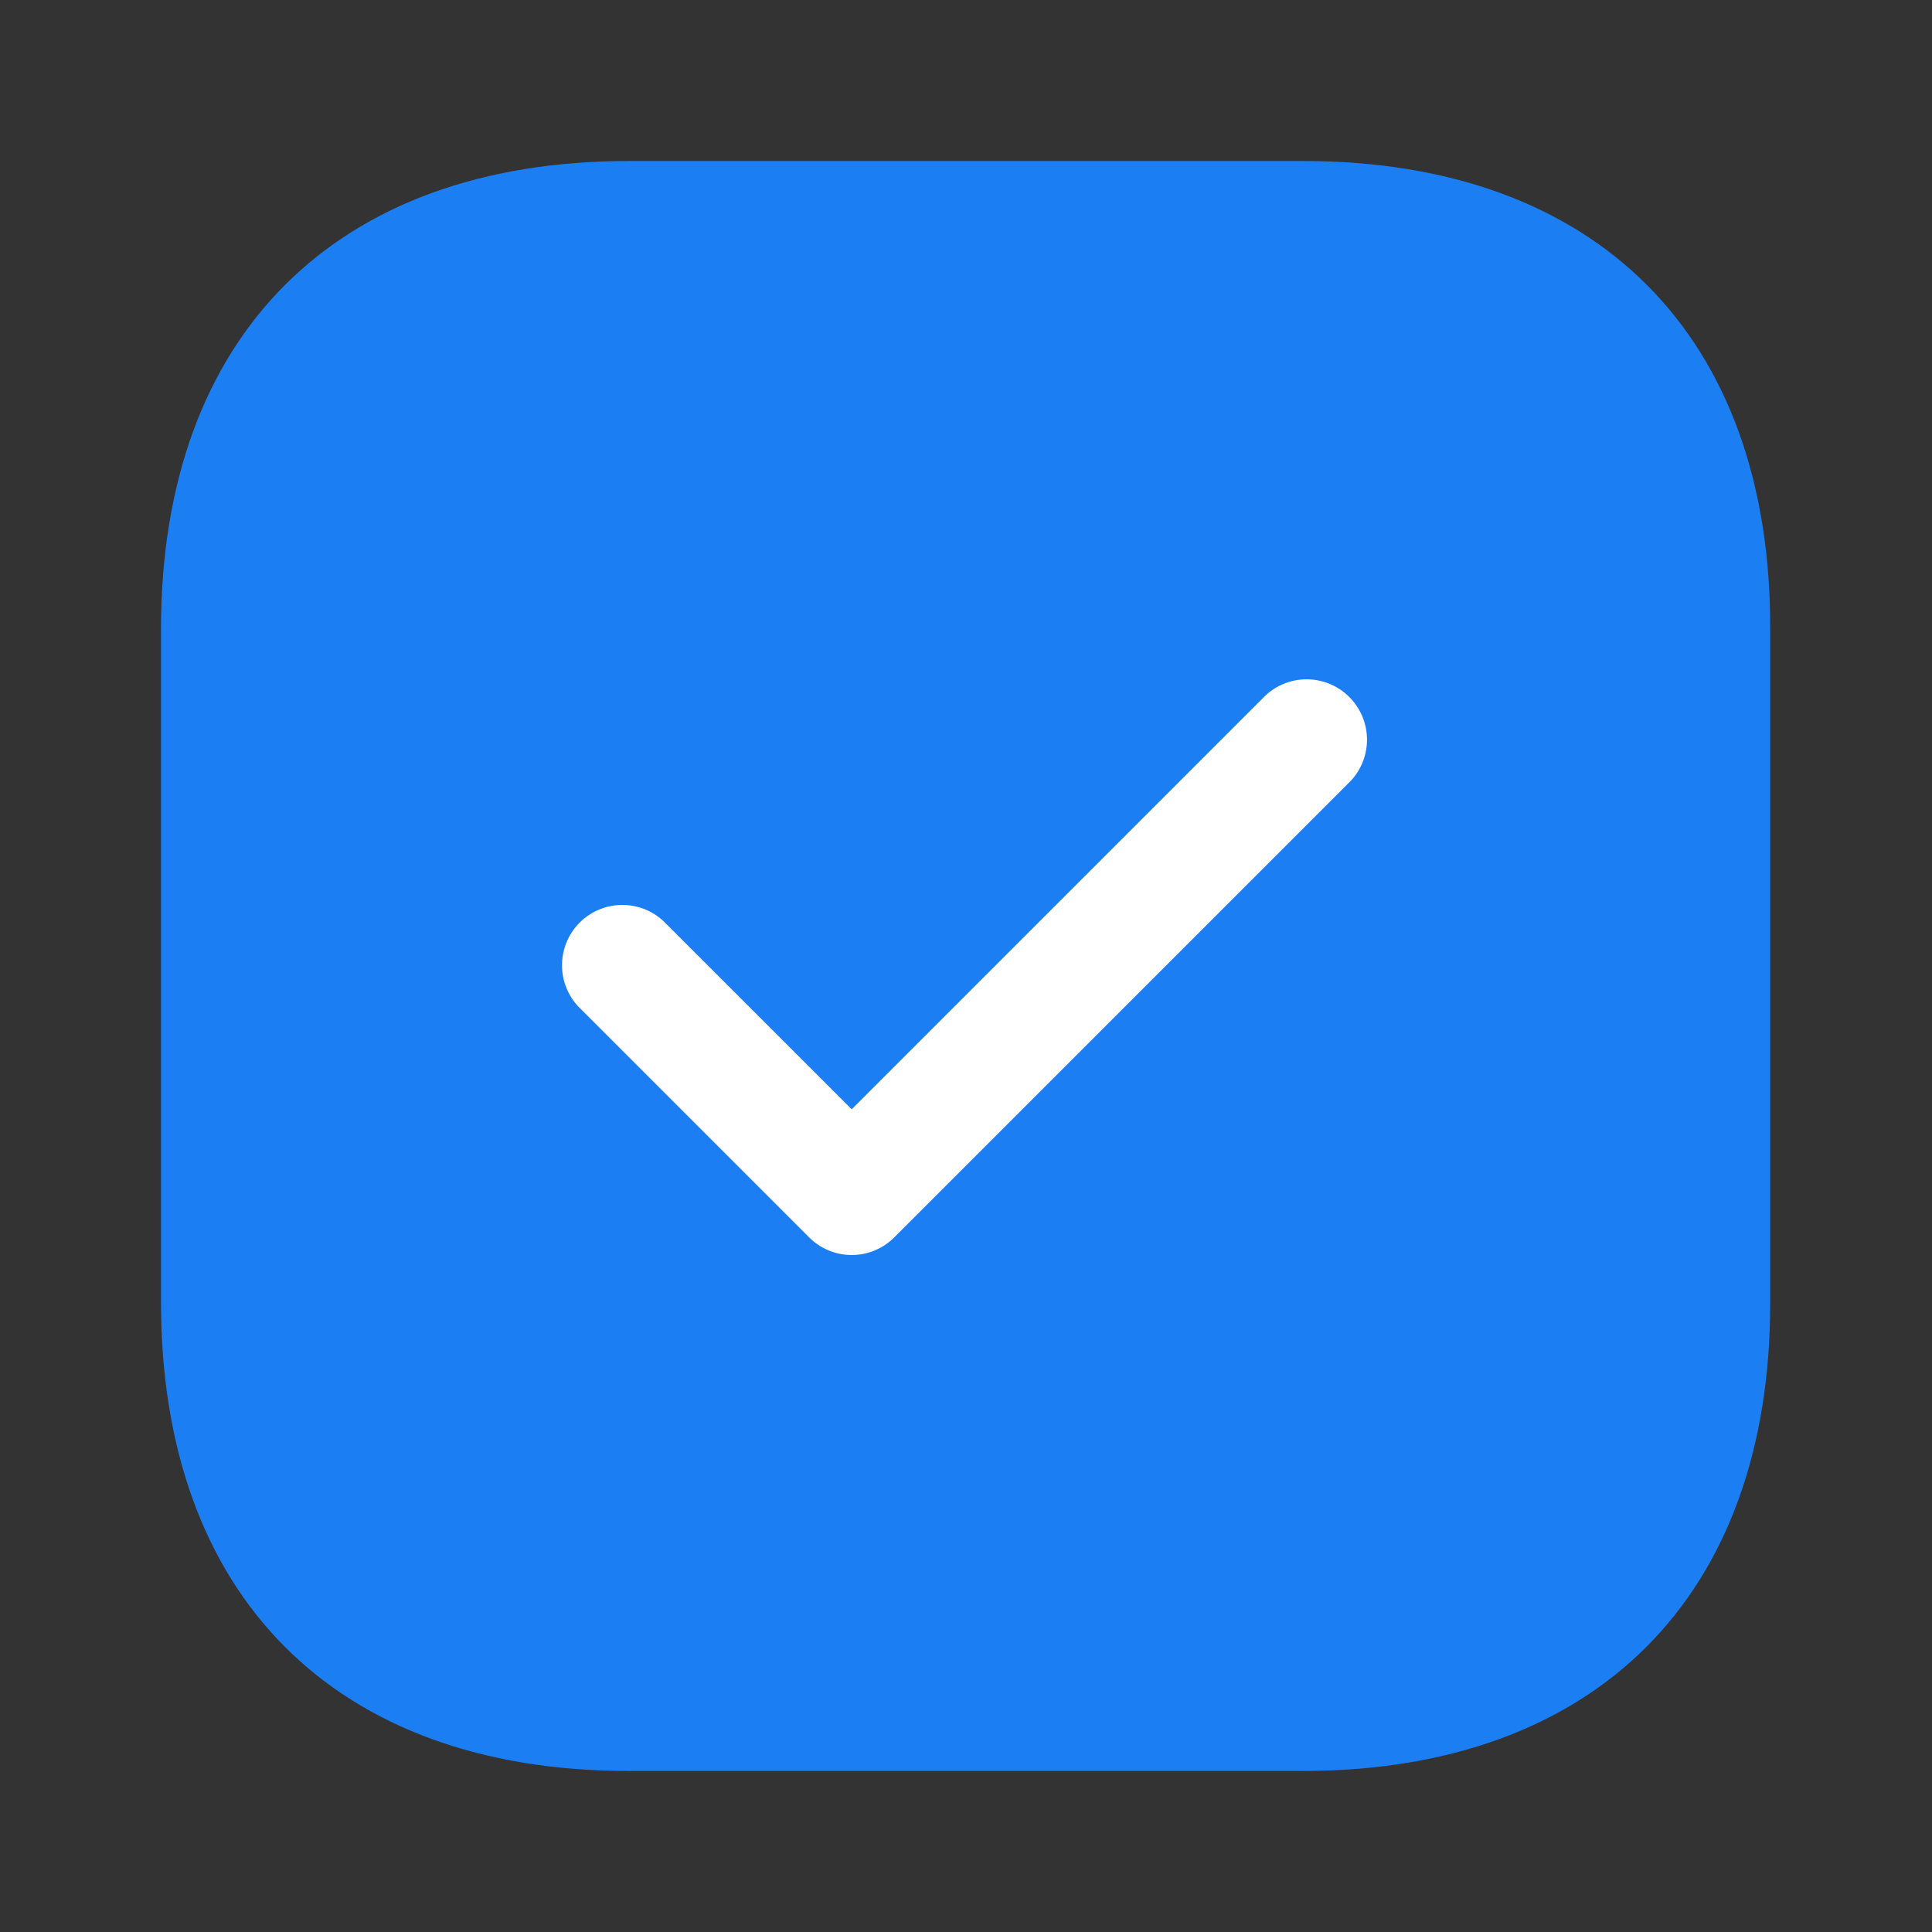
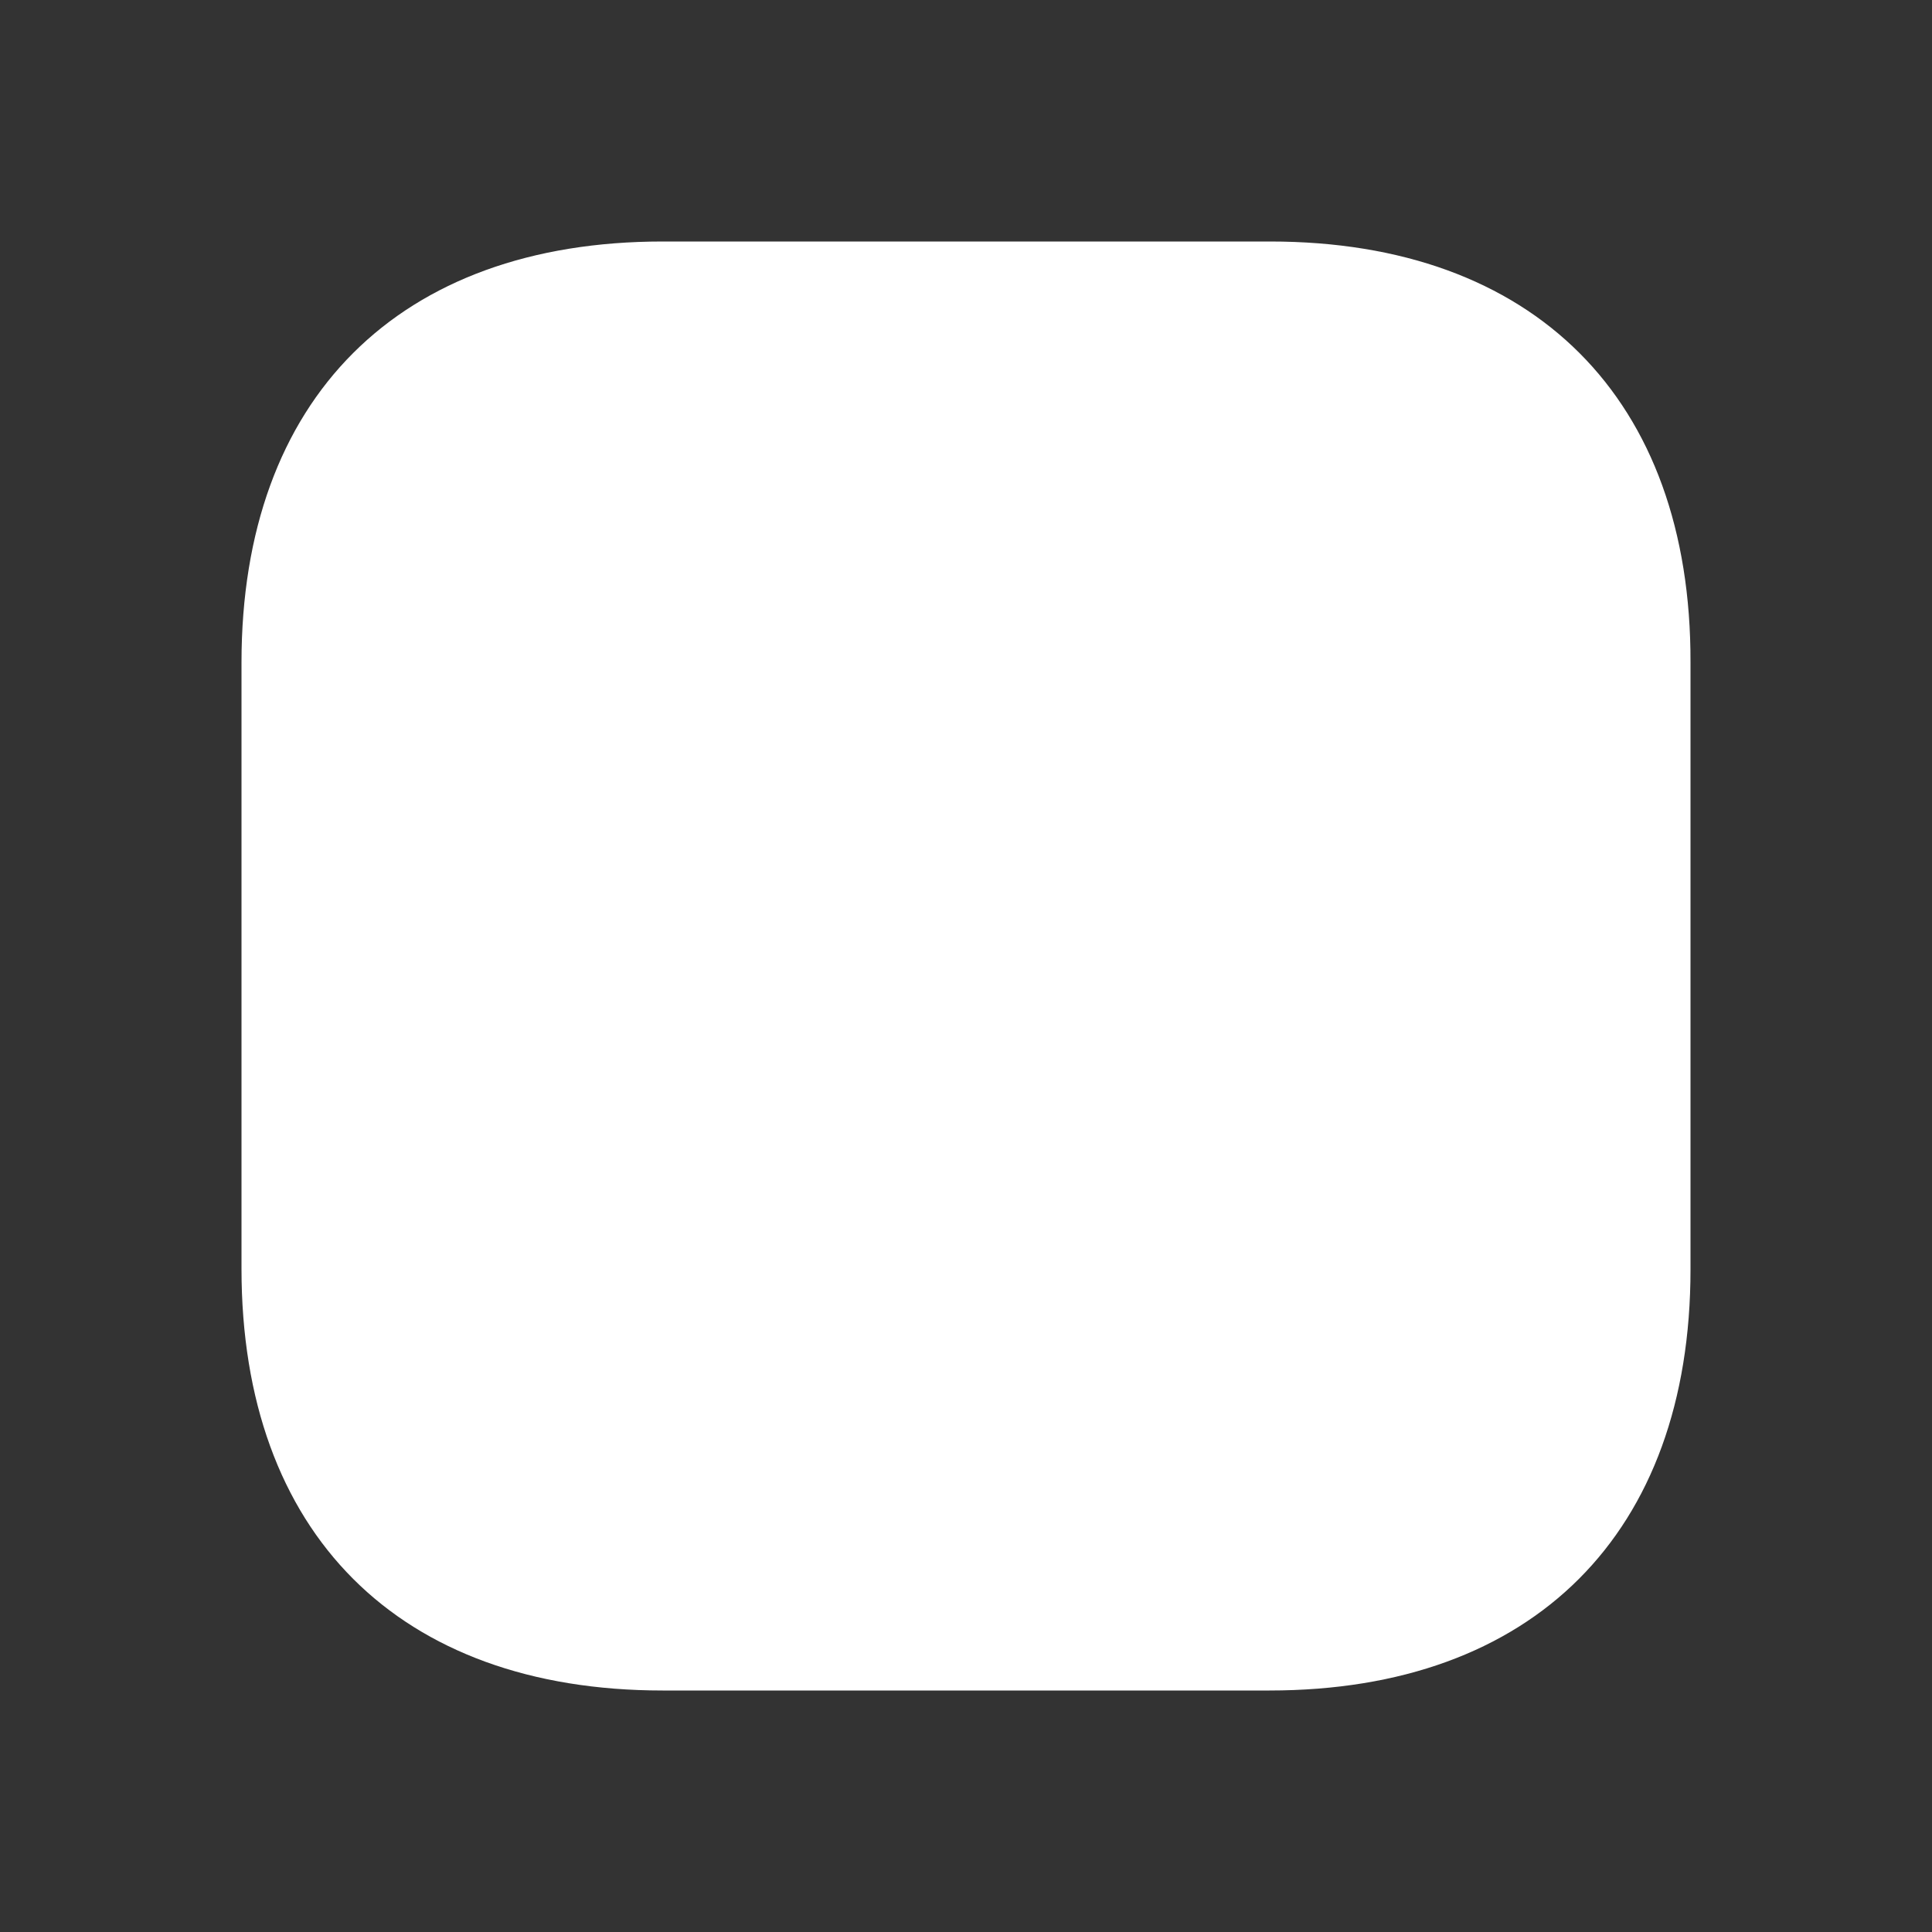
<svg xmlns="http://www.w3.org/2000/svg" width="32" height="32" viewBox="0 0 32 32" fill="none">
  <rect x="0" y="0" width="32" height="32" fill="#333333" stroke="none" />
  <g clip-path="url(#clip0_11496_36727)">
    <path d="M21.036 4H10.976C6.605 4 4 6.604 4 10.972V21.016C4 25.396 6.605 28 10.976 28H21.025C25.395 28 28 25.396 28 21.028V10.972C28.012 6.604 25.407 4 21.036 4Z" fill="white" />
-     <path d="M21.587 2.667H10.413C5.56 2.667 2.667 5.56 2.667 10.413V21.573C2.667 26.44 5.56 29.333 10.413 29.333H21.573C26.427 29.333 29.32 26.44 29.32 21.587V10.413C29.333 5.56 26.44 2.667 21.587 2.667ZM22.373 12.933L14.813 20.493C14.721 20.587 14.611 20.66 14.489 20.711C14.368 20.761 14.238 20.787 14.107 20.787C13.975 20.787 13.845 20.761 13.724 20.711C13.603 20.66 13.493 20.587 13.4 20.493L9.627 16.72C9.528 16.628 9.45 16.518 9.395 16.395C9.34 16.273 9.311 16.14 9.309 16.006C9.306 15.872 9.331 15.739 9.381 15.614C9.431 15.489 9.506 15.376 9.601 15.281C9.696 15.186 9.809 15.111 9.934 15.061C10.058 15.011 10.192 14.986 10.326 14.989C10.46 14.991 10.593 15.02 10.715 15.075C10.838 15.13 10.948 15.209 11.04 15.307L14.107 18.373L20.96 11.52C21.149 11.343 21.4 11.247 21.659 11.252C21.918 11.256 22.166 11.361 22.349 11.545C22.532 11.728 22.637 11.975 22.642 12.234C22.646 12.493 22.55 12.744 22.373 12.933Z" fill="#1C7EF3" />
  </g>
  <defs>
    <clipPath id="clip0_11496_36727">
      <rect width="32" height="32" fill="white" />
    </clipPath>
  </defs>
</svg>